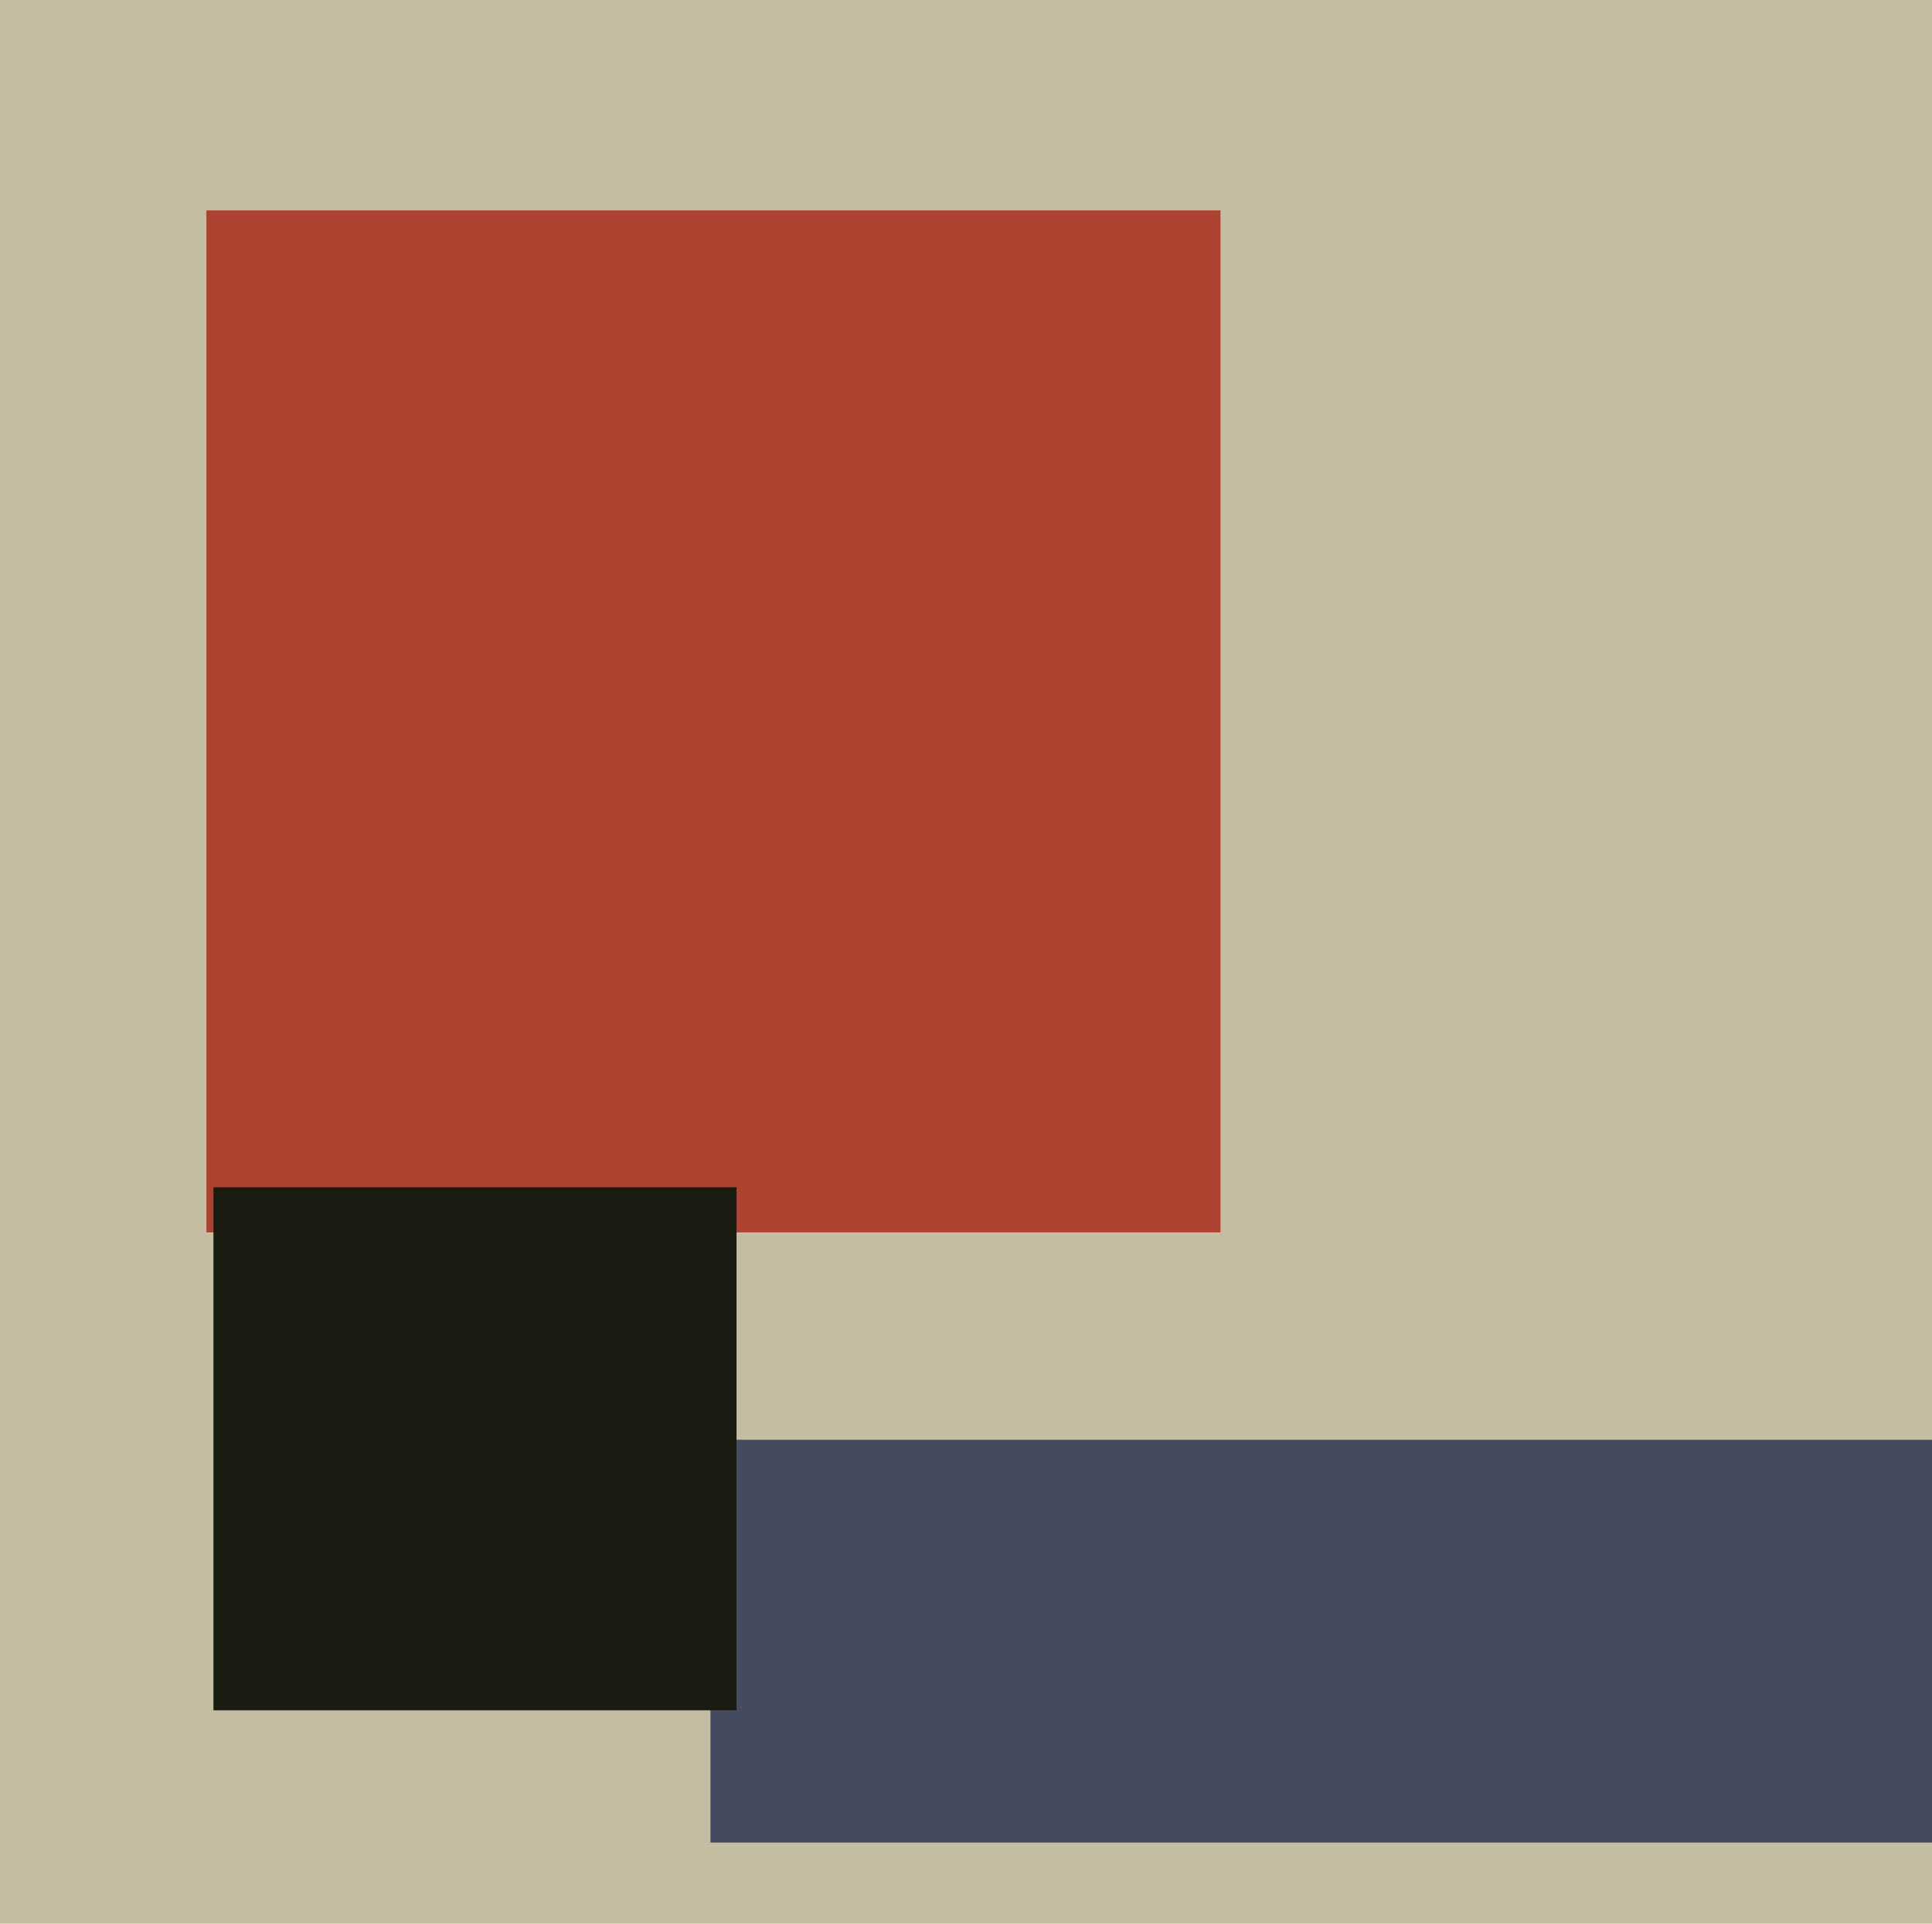
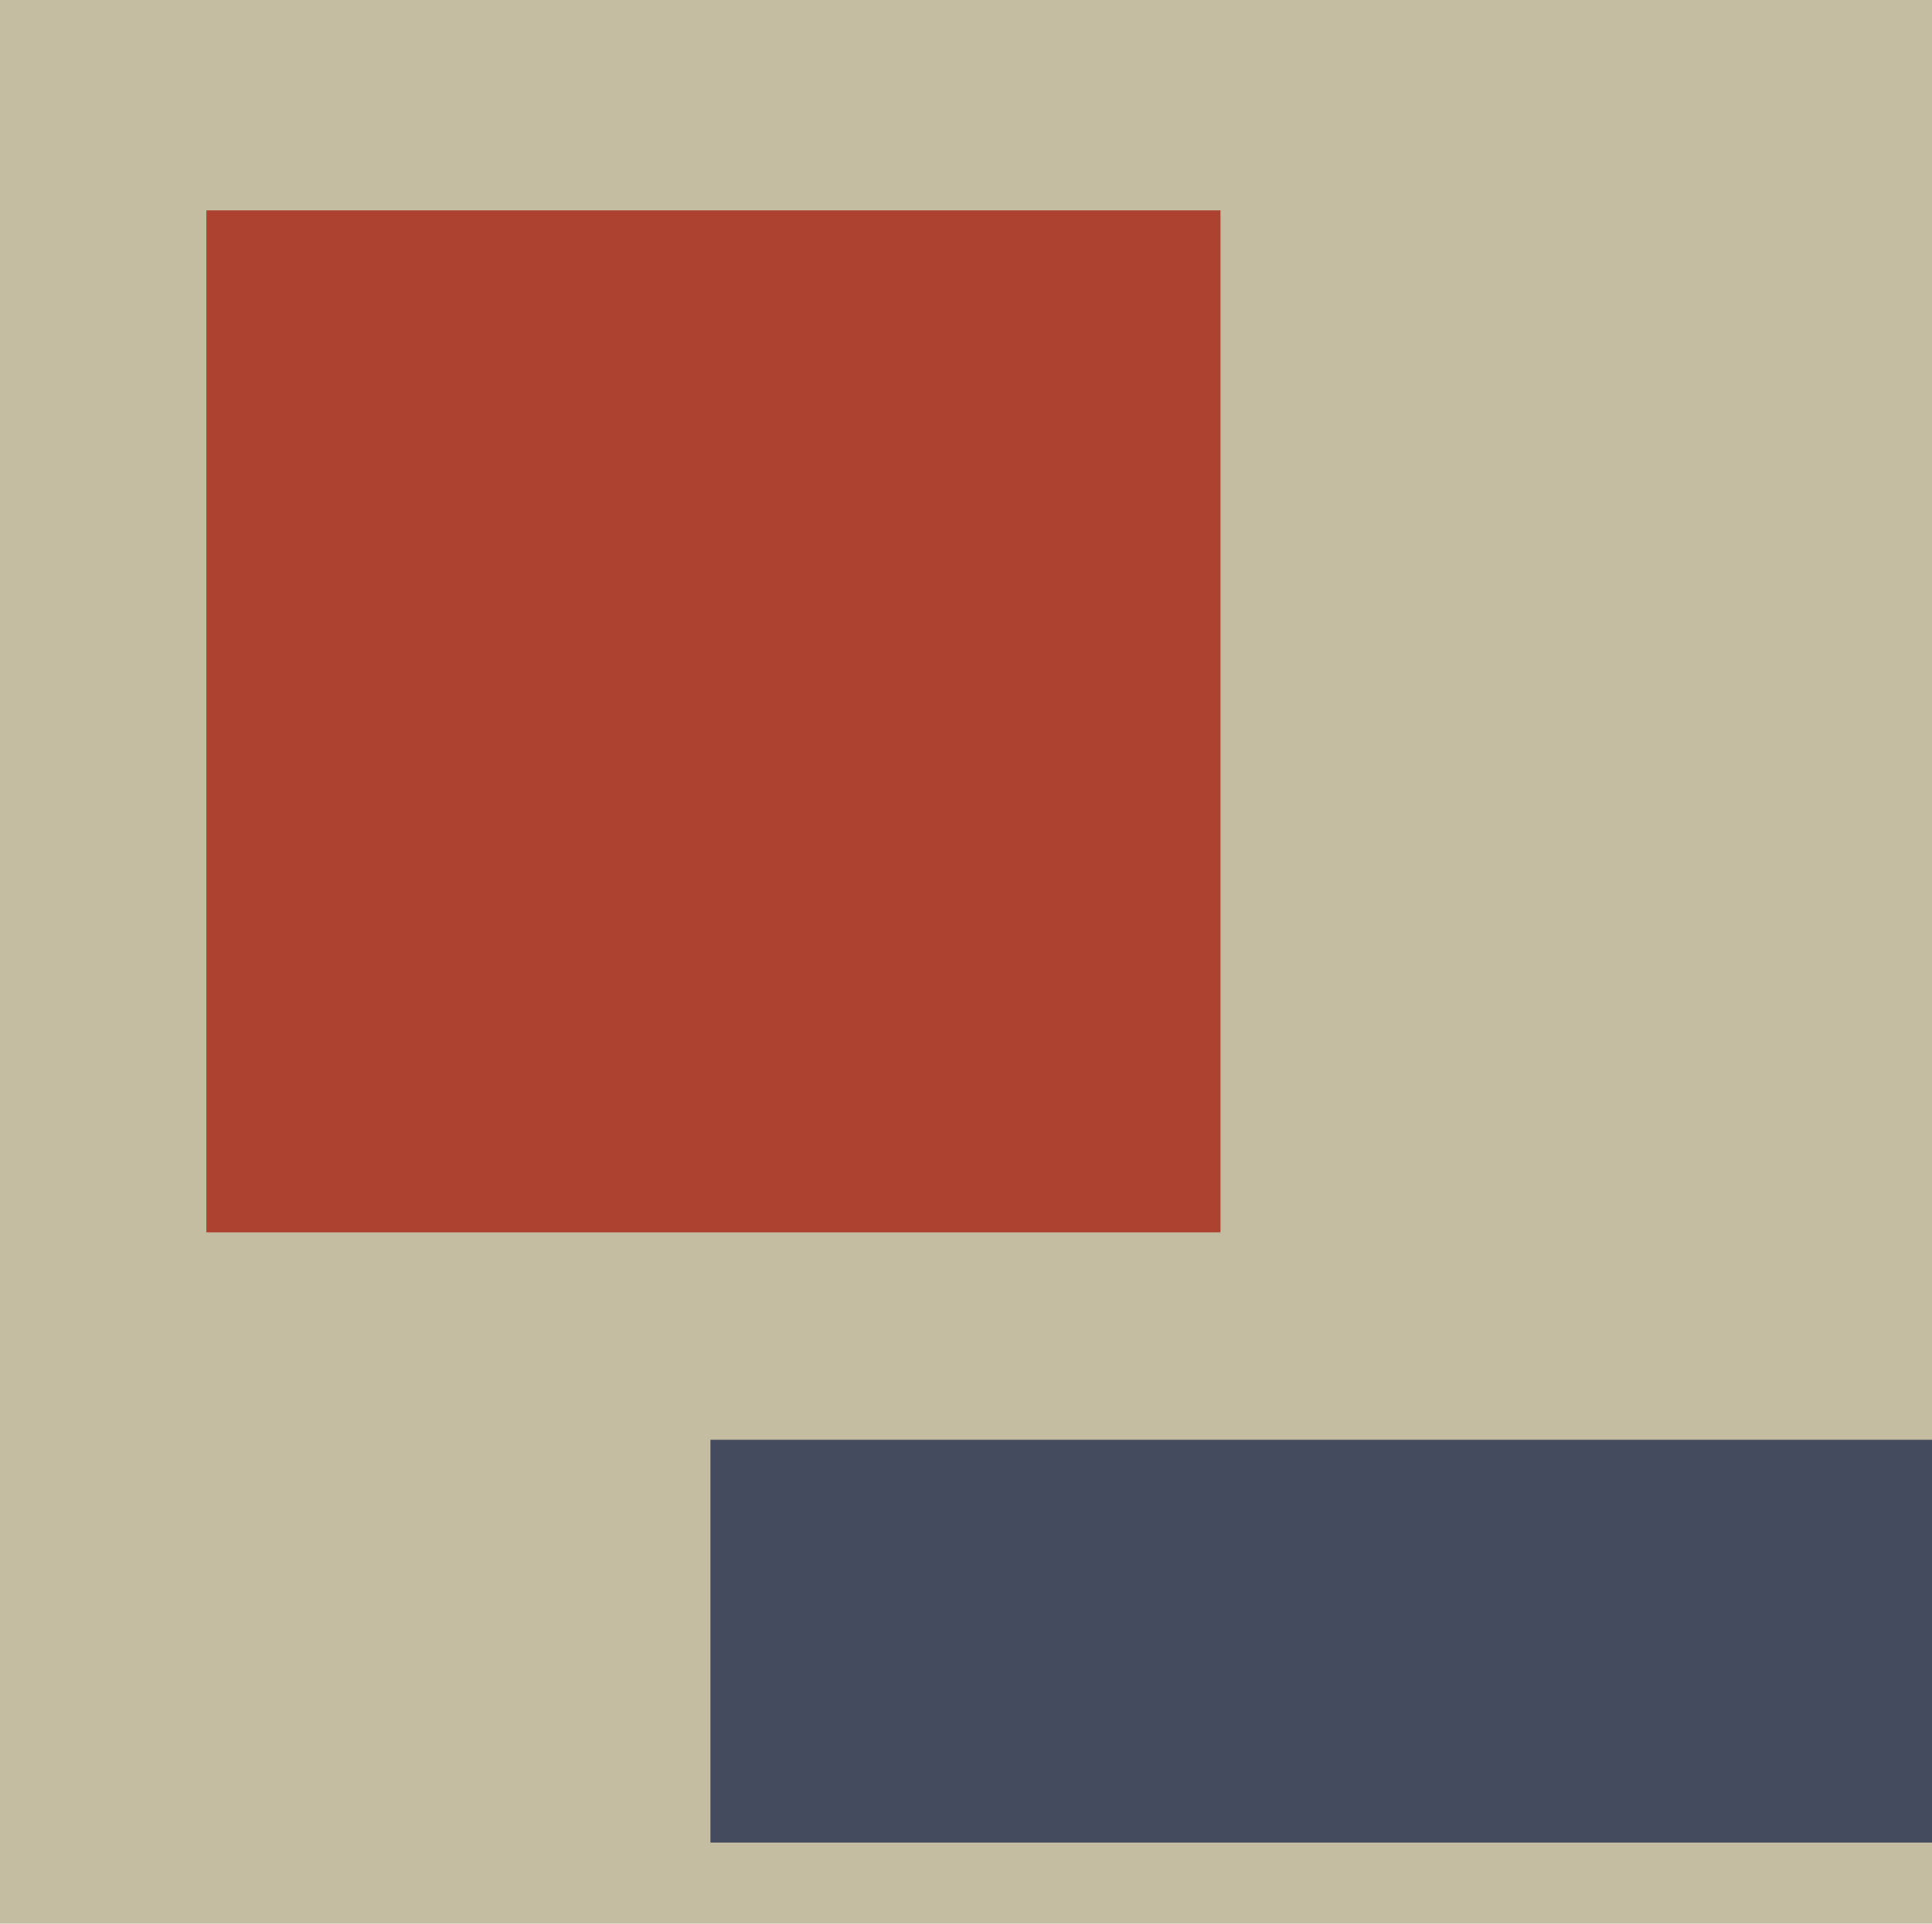
<svg xmlns="http://www.w3.org/2000/svg" width="482px" height="480px">
  <rect width="482" height="480" fill="rgb(196,189,162)" />
  <polygon points="304.5,307.5 51.5,307.5 51.5,52.5 304.5,52.5" fill="rgba(172,66,47,1.0)" />
  <polygon points="605.75,459.75 177.25,459.75 177.25,359.25 605.75,359.25" fill="rgba(54,62,87,0.894)" />
-   <polygon points="183.75,426.75 53.25,426.75 53.25,296.25 183.75,296.25" fill="rgba(27,28,17,1.0)" />
</svg>